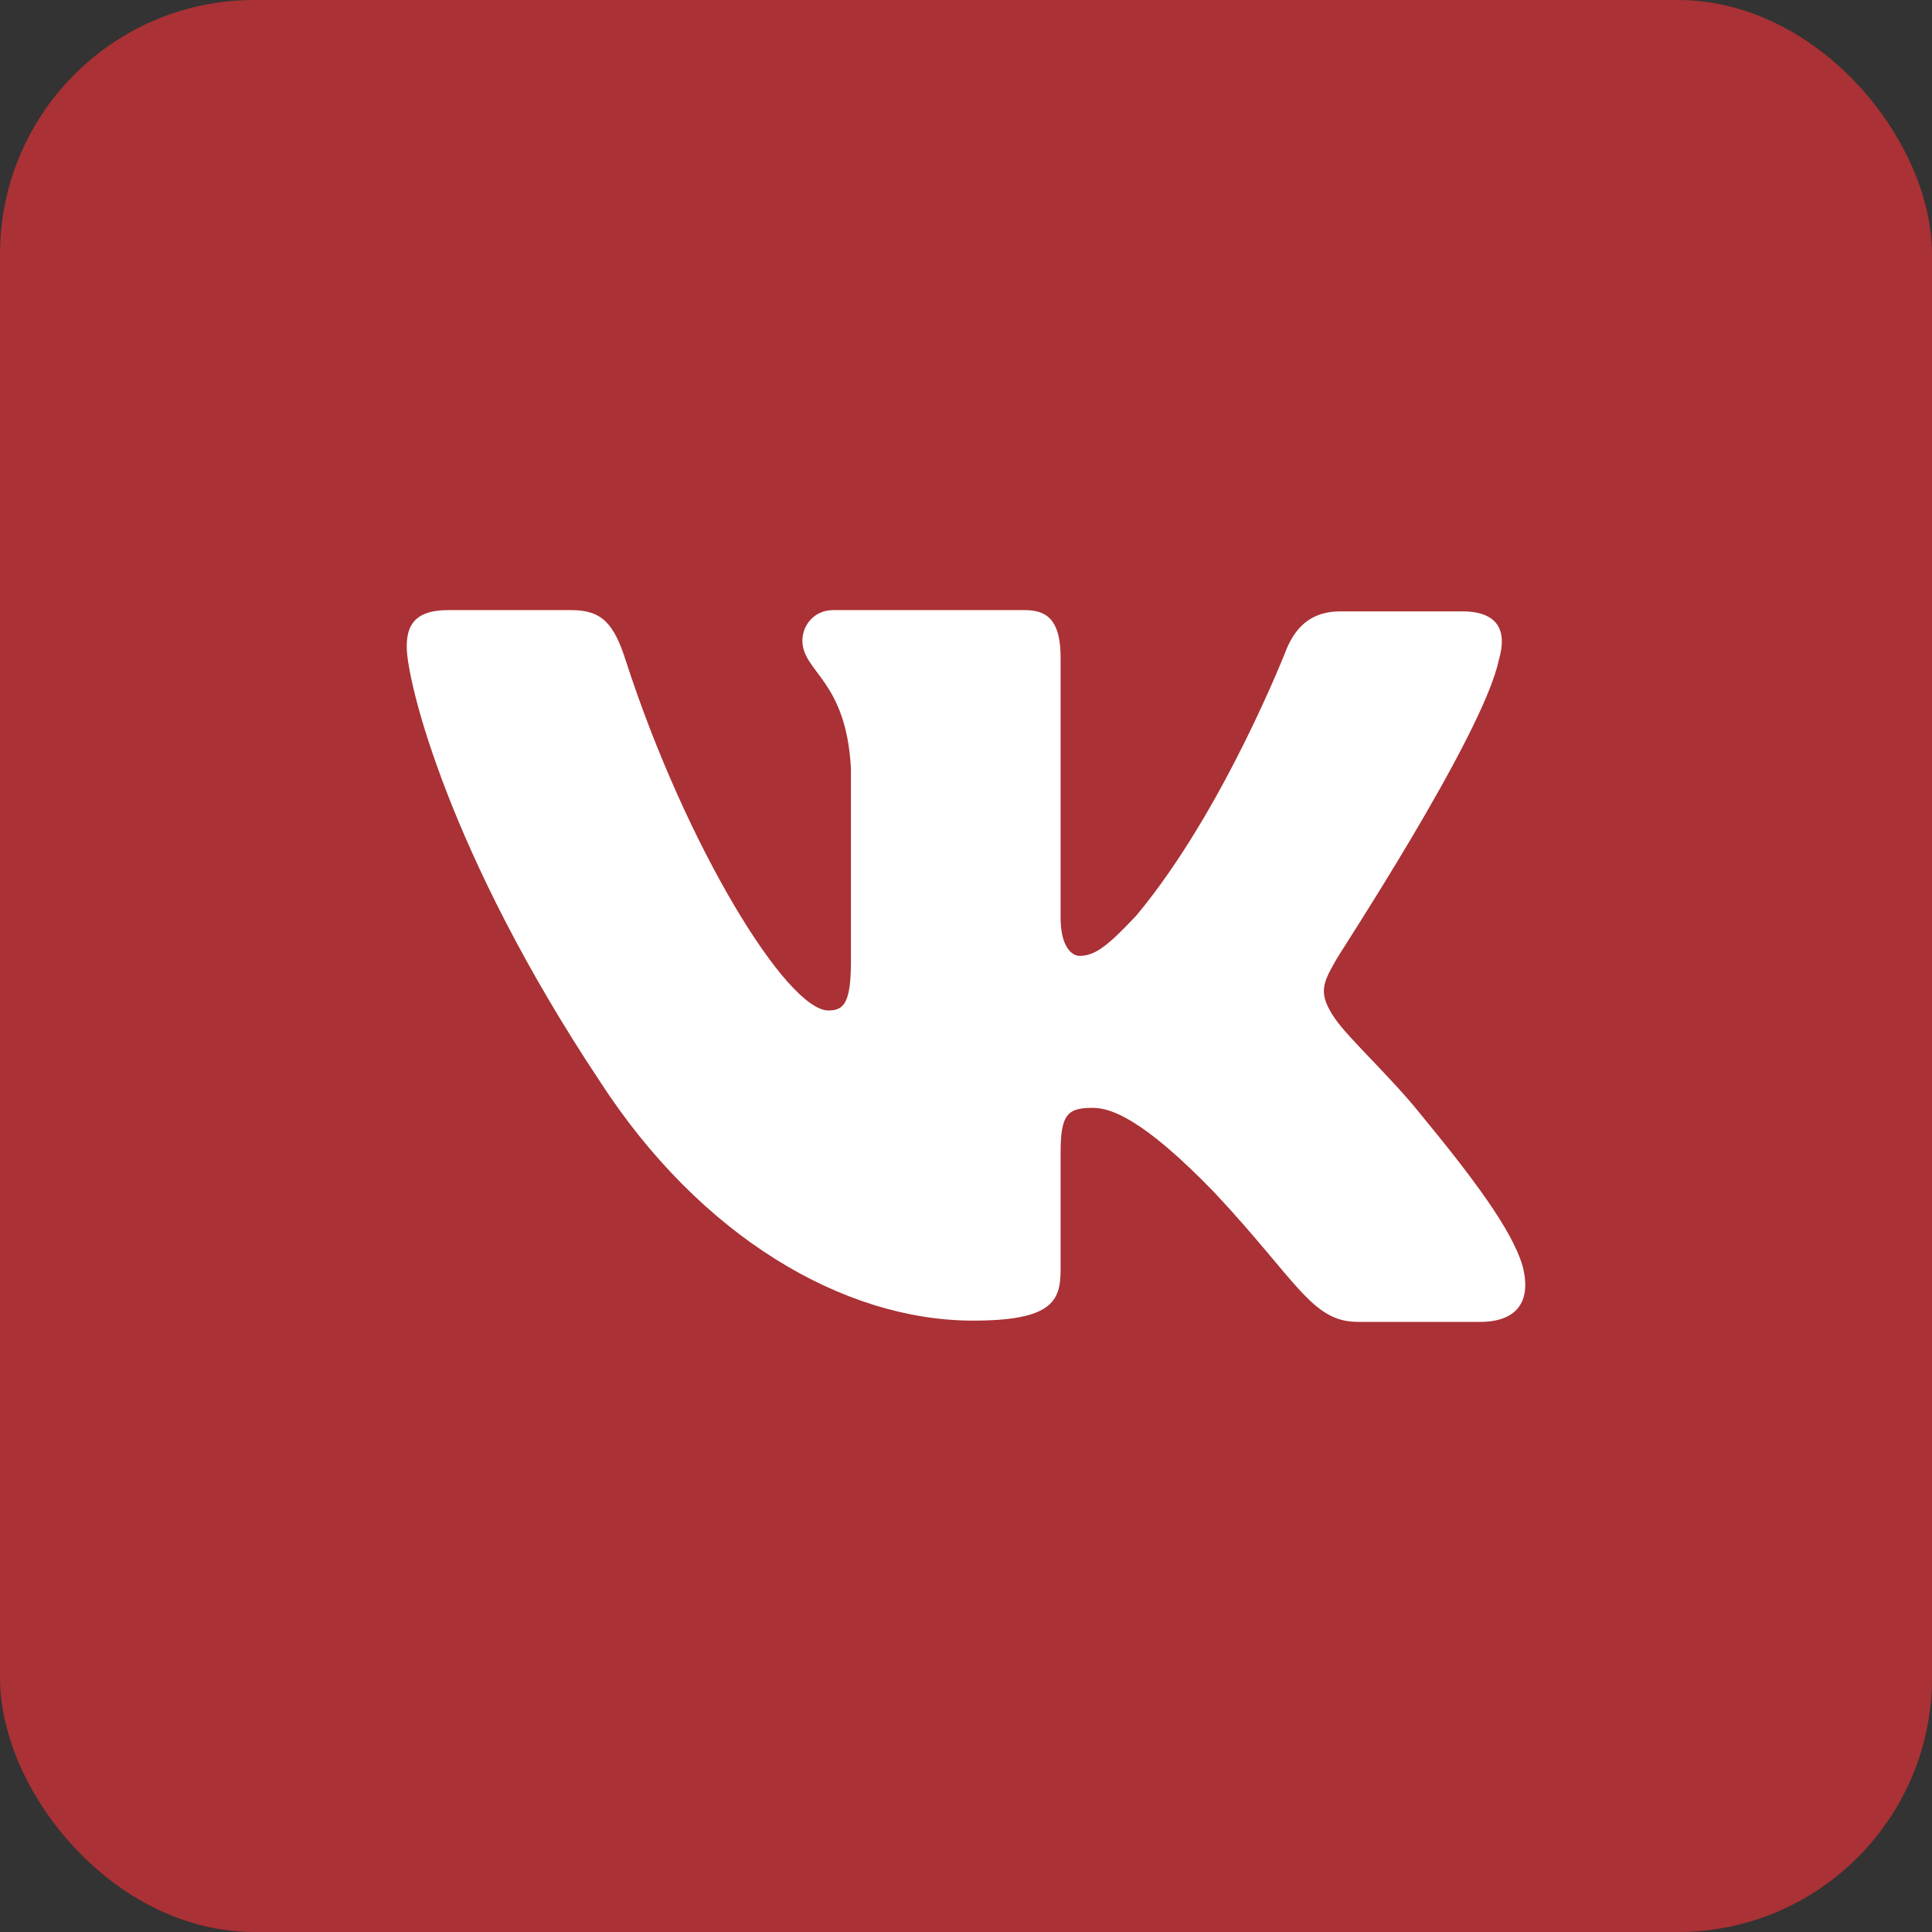
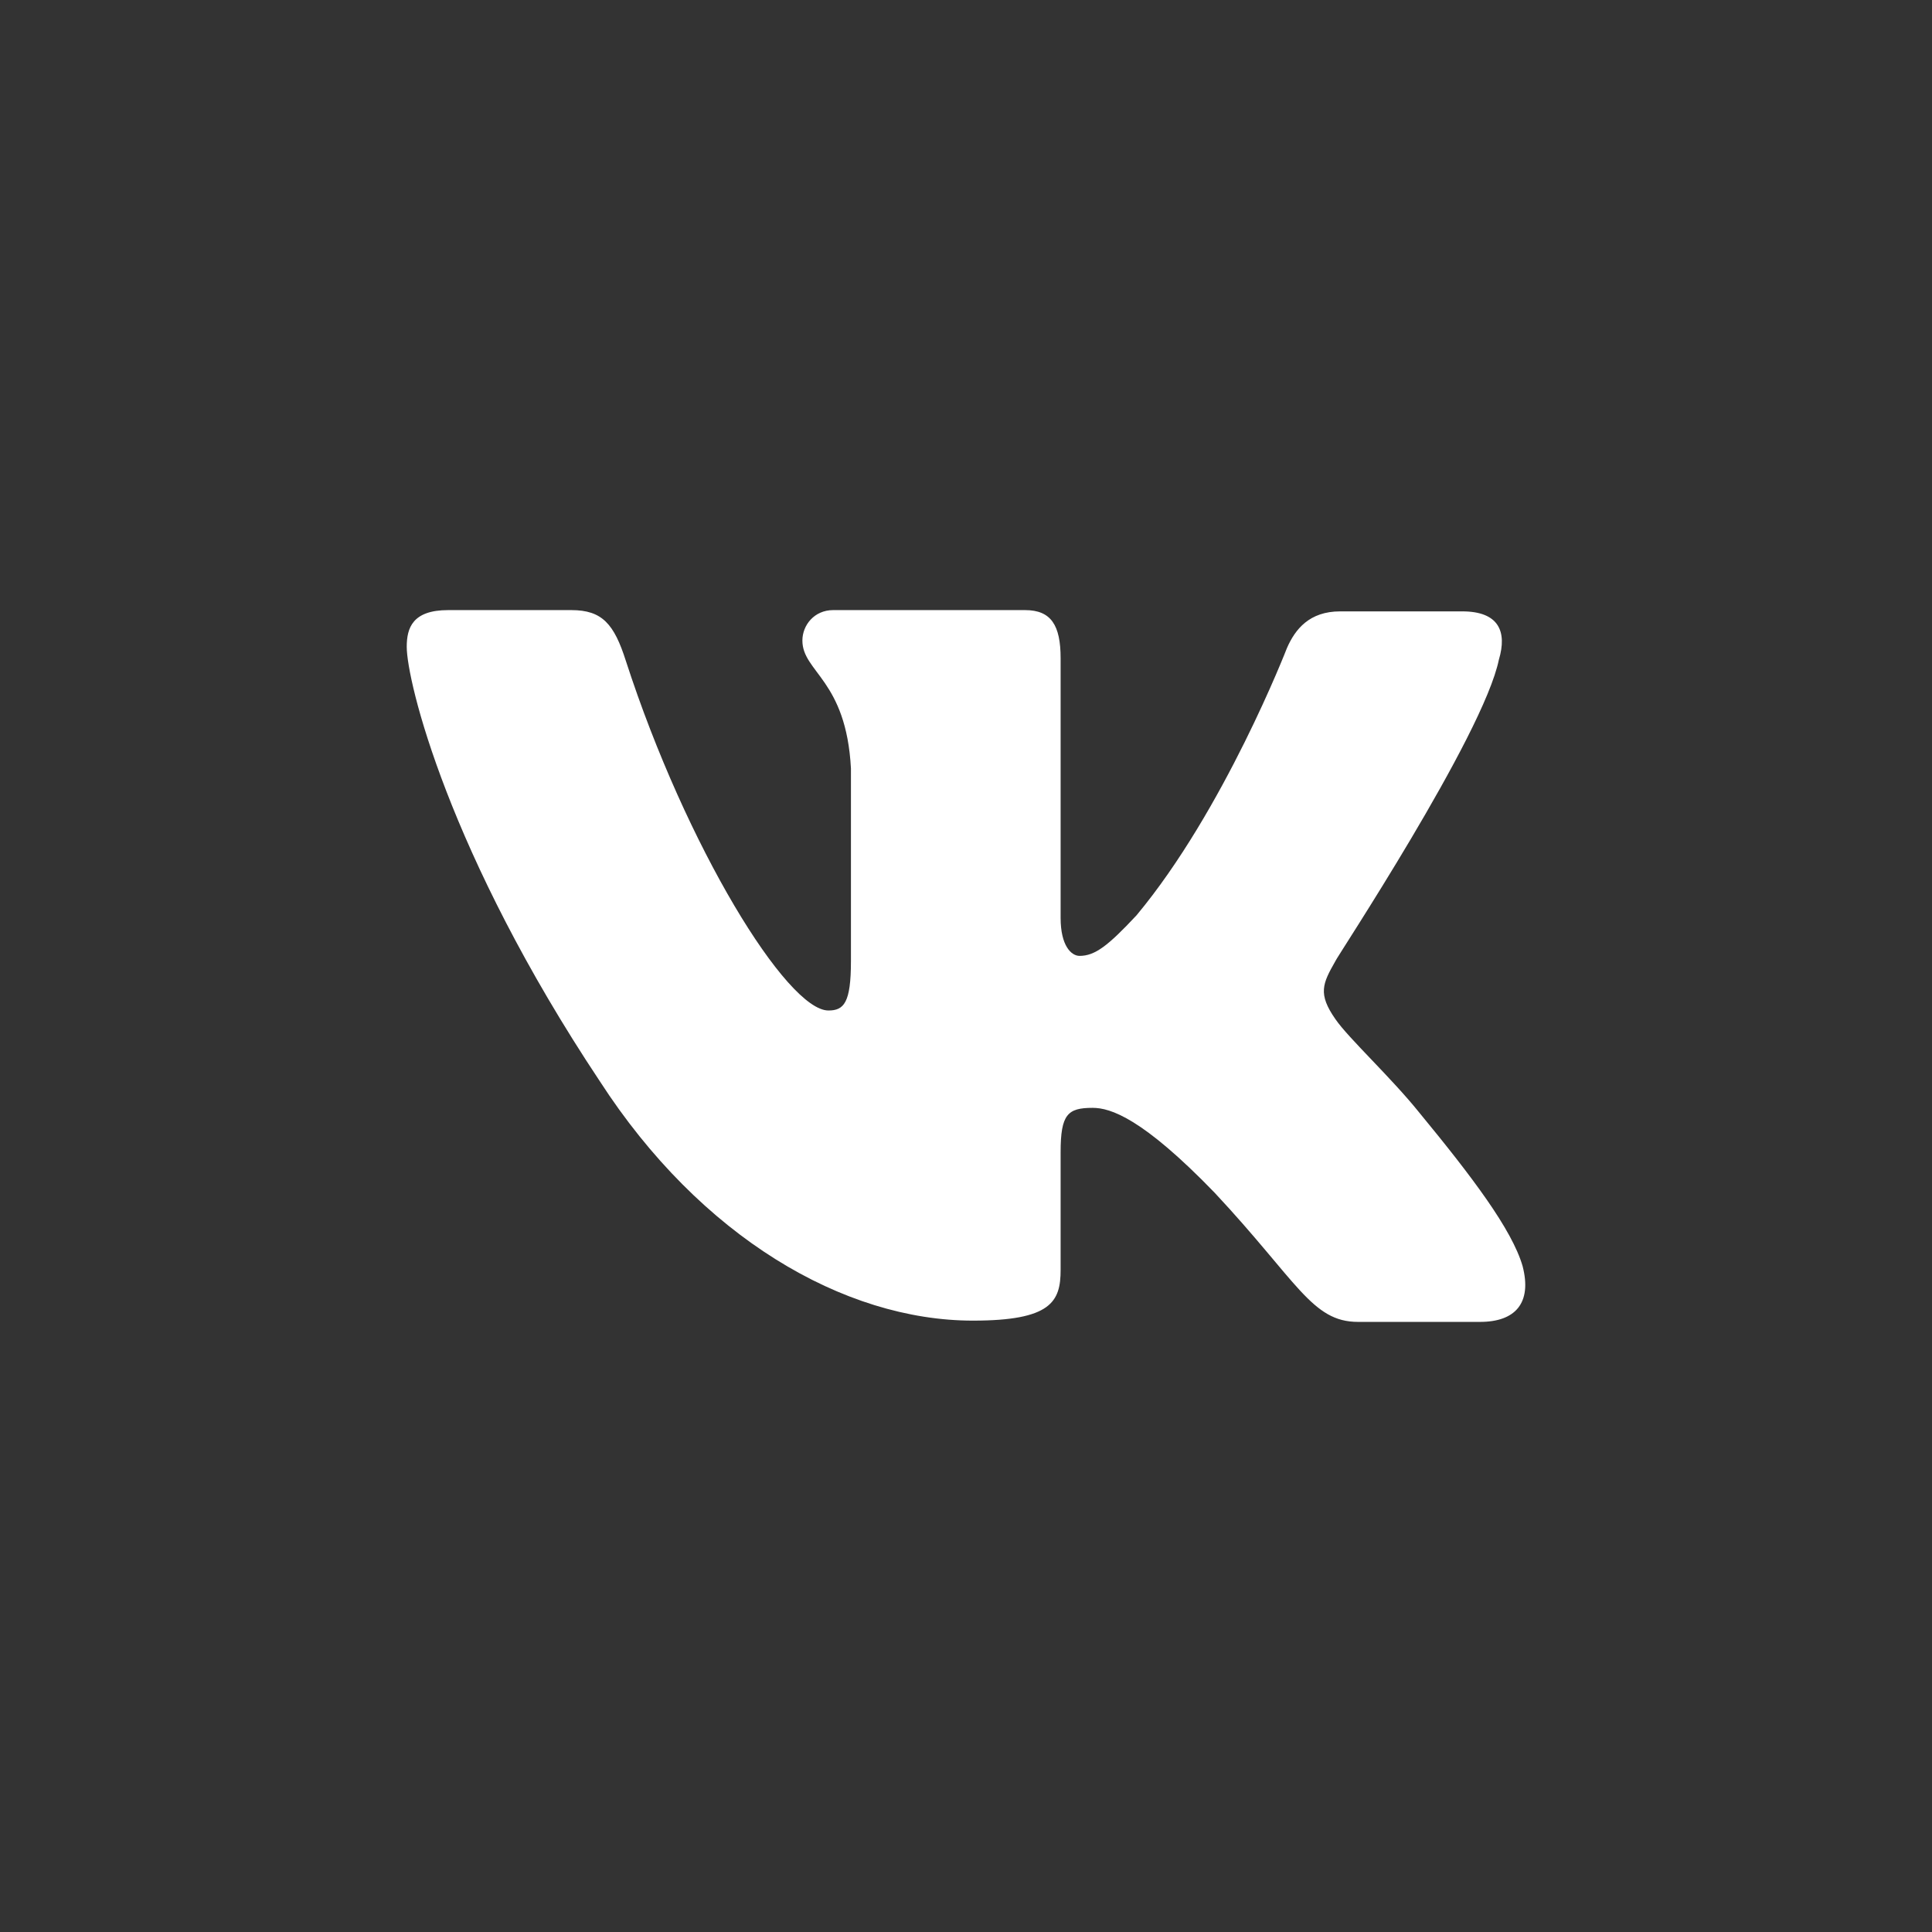
<svg xmlns="http://www.w3.org/2000/svg" width="38" height="38" viewBox="0 0 38 38" fill="none">
  <rect x="0" y="0" width="38" height="38" fill="#333333" stroke="none" />
-   <rect width="38" height="38" rx="5" fill="#AA3135" />
  <path fill-rule="evenodd" clip-rule="evenodd" d="M29.482 12.972C29.645 12.424 29.482 12.025 28.76 12.025H26.36C25.755 12.025 25.475 12.374 25.312 12.748C25.312 12.748 24.077 15.937 22.353 18.004C21.794 18.602 21.537 18.801 21.234 18.801C21.071 18.801 20.861 18.602 20.861 18.054V12.947C20.861 12.299 20.675 12 20.162 12H16.387C16.014 12 15.782 12.299 15.782 12.598C15.782 13.221 16.644 13.37 16.737 15.114V18.903C16.737 19.725 16.599 19.875 16.294 19.875C15.479 19.875 13.498 16.661 12.31 12.999C12.079 12.274 11.845 12 11.239 12H8.815C8.116 12 8 12.348 8 12.722C8 13.395 8.815 16.783 11.798 21.267C13.778 24.329 16.597 25.975 19.137 25.975C20.675 25.975 20.861 25.601 20.861 24.979V22.662C20.861 21.915 21.001 21.79 21.491 21.79C21.84 21.79 22.469 21.989 23.89 23.459C25.521 25.203 25.801 26 26.71 26H29.11C29.808 26 30.135 25.626 29.948 24.904C29.739 24.181 28.946 23.135 27.921 21.89C27.362 21.193 26.523 20.42 26.267 20.047C25.918 19.548 26.011 19.349 26.267 18.901C26.244 18.901 29.18 14.466 29.482 12.97" fill="white" />
</svg>